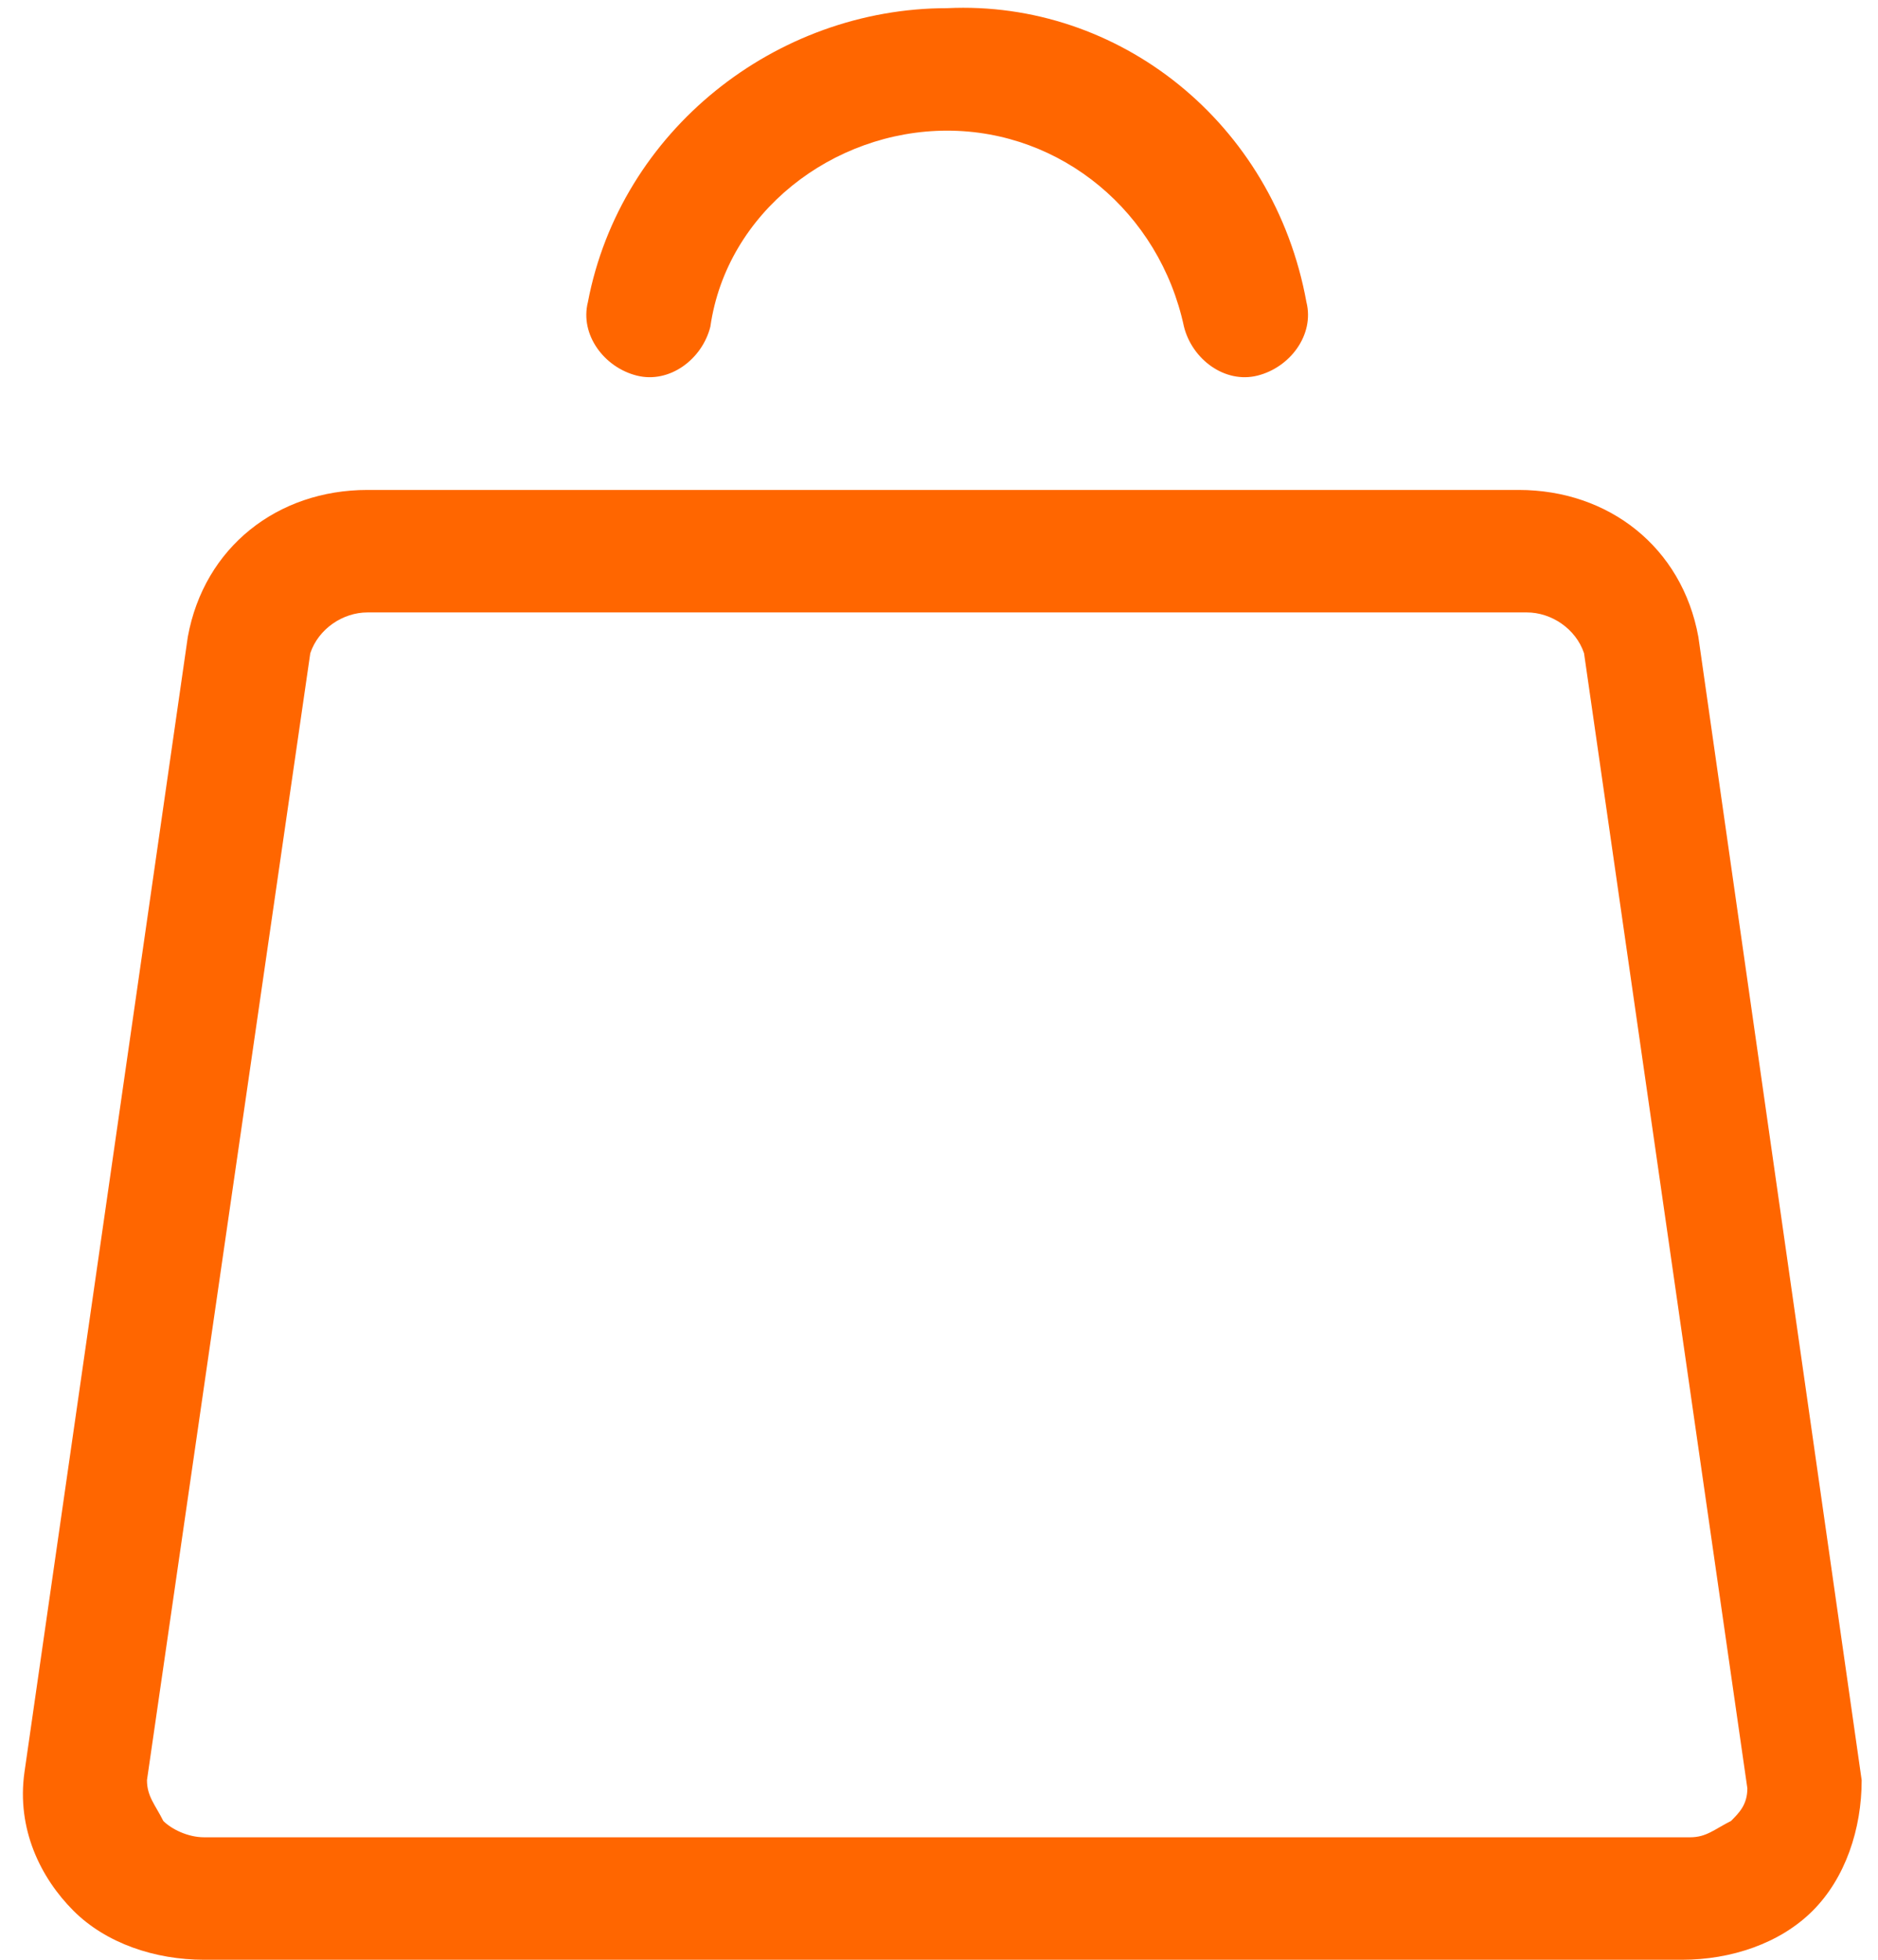
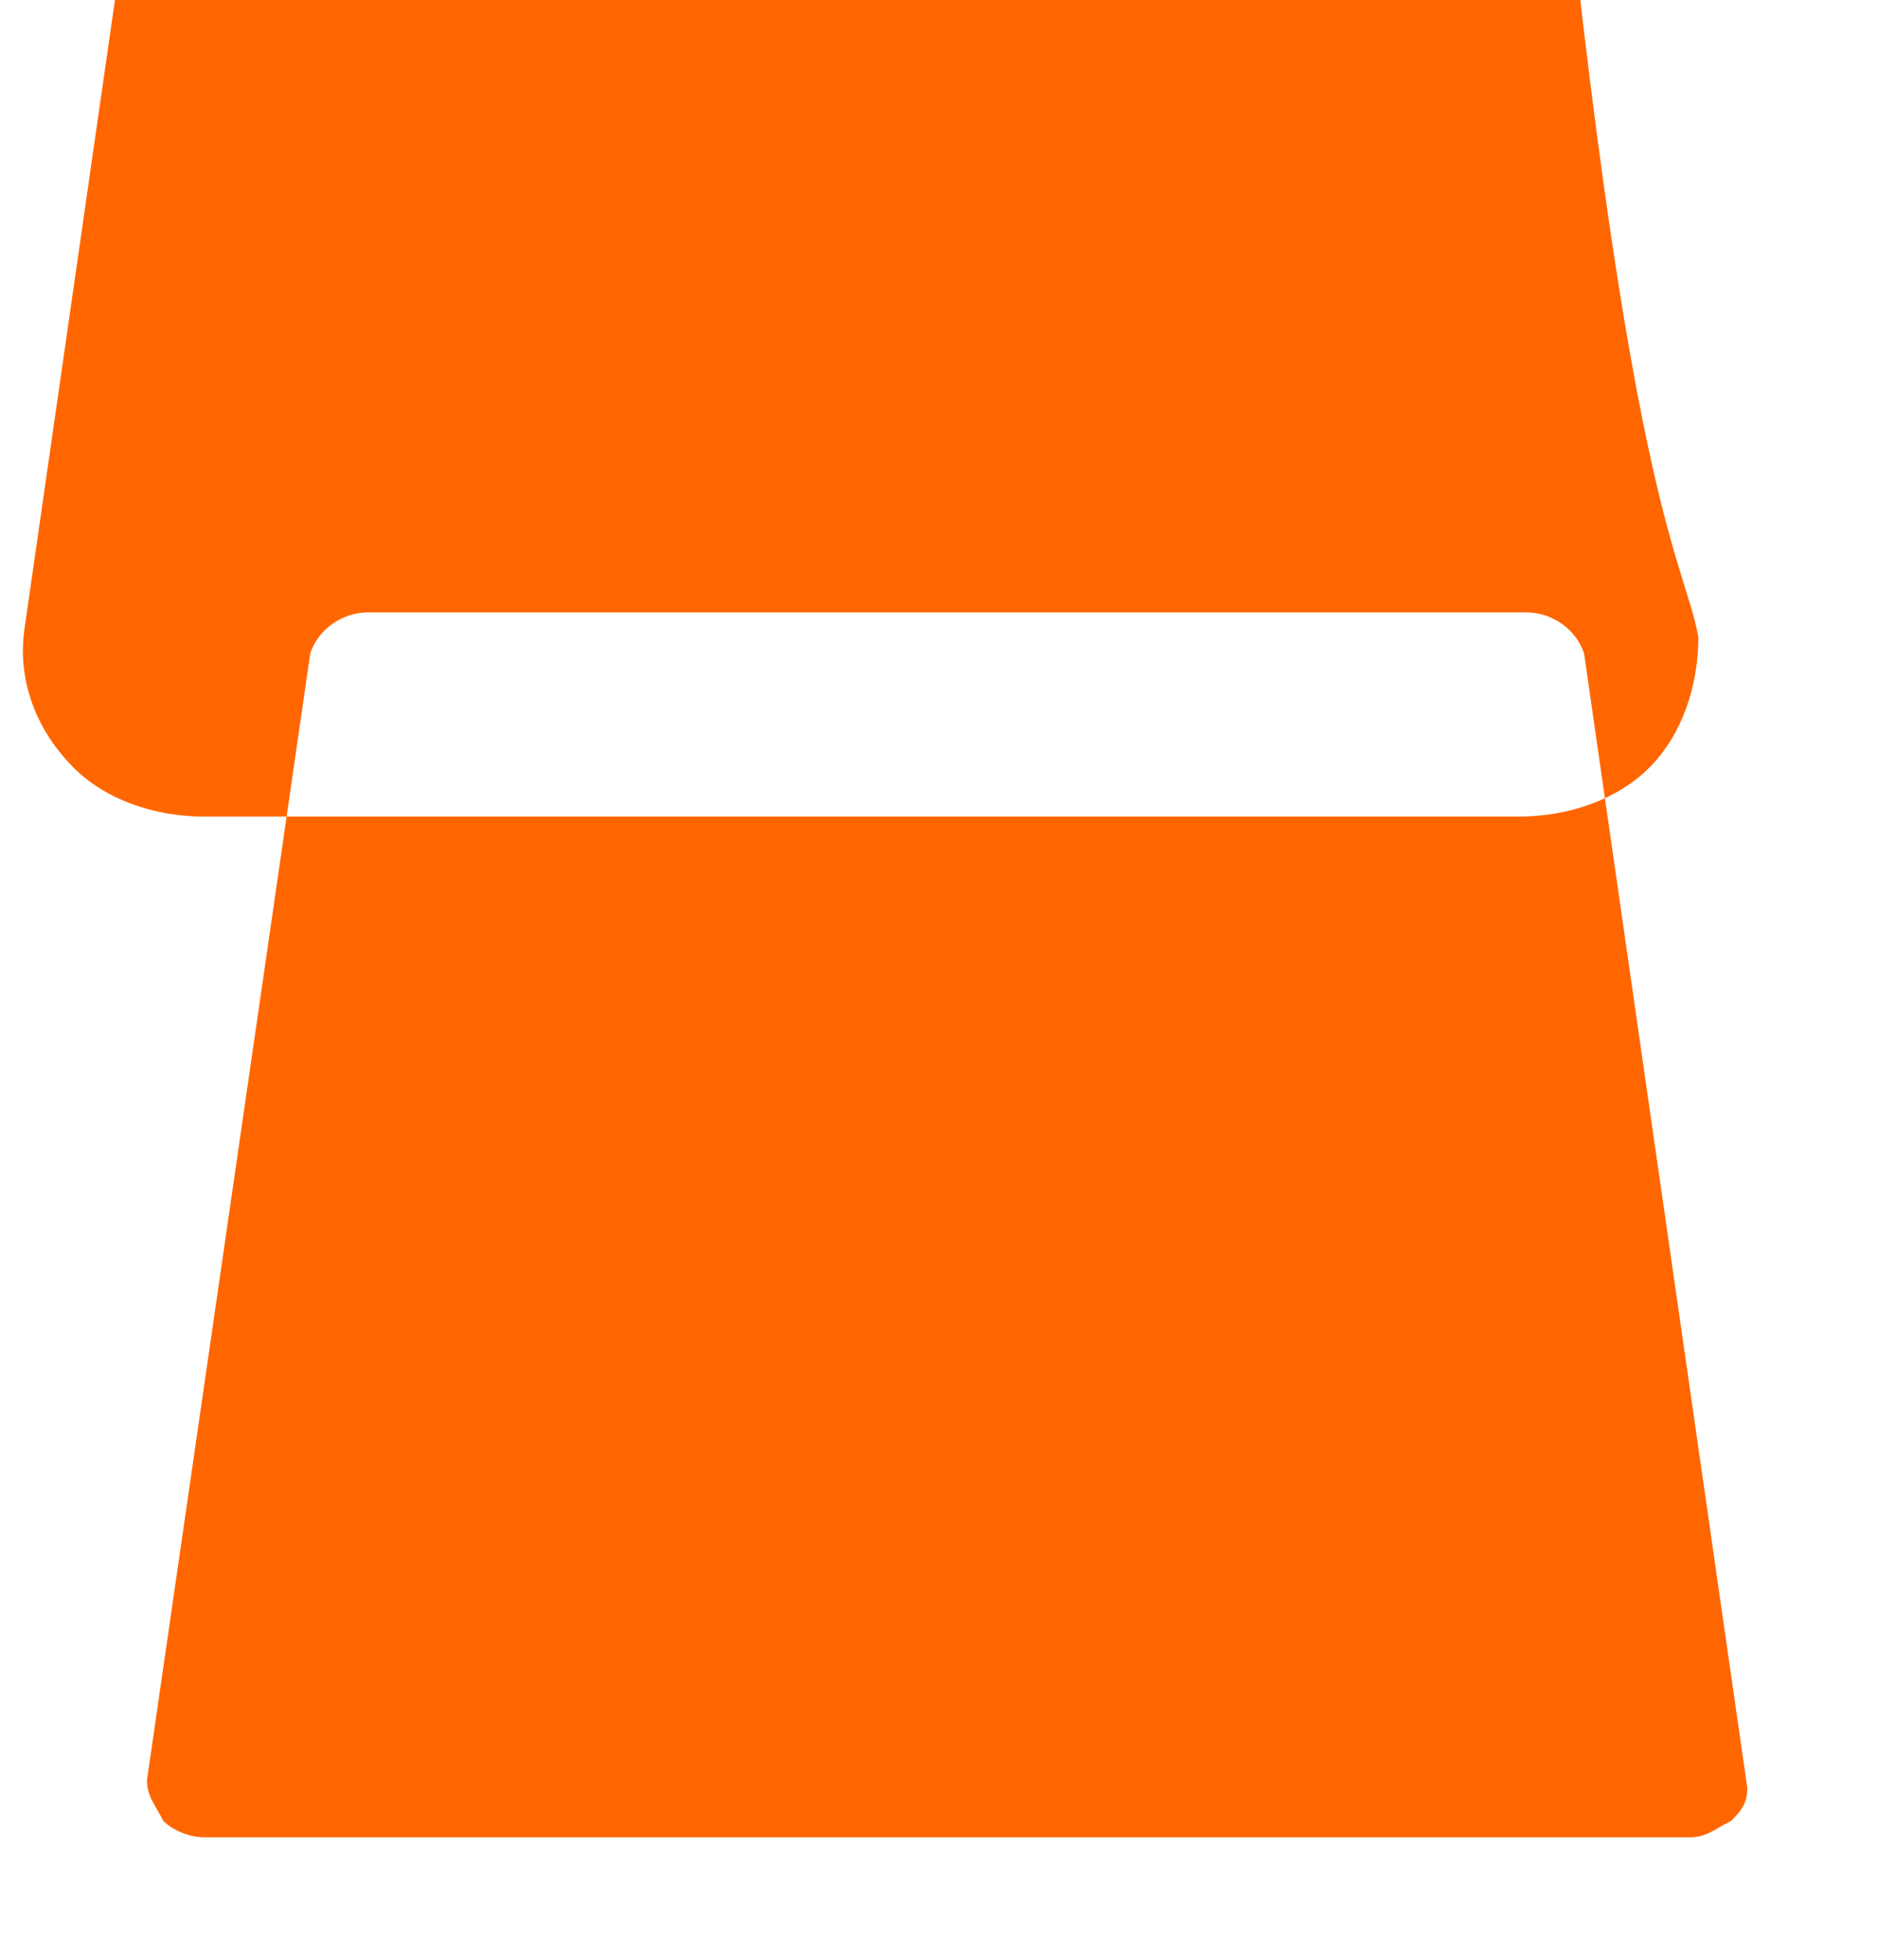
<svg xmlns="http://www.w3.org/2000/svg" version="1.1" id="Layer_1" x="0px" y="0px" viewBox="-466.5 269 23 24" style="enable-background:new -466.5 269 23 24;" xml:space="preserve">
  <style type="text/css">
	.st0{fill:#FF6600;}
</style>
  <g>
    <g>
-       <path class="st0" d="M-445.7,276.8l2,14c0,0.6-0.2,1.2-0.6,1.6s-1,0.6-1.6,0.6H-464c-0.6,0-1.2-0.2-1.6-0.6s-0.7-1-0.6-1.7l2-13.9    c0.2-1.1,1.1-1.8,2.2-1.8h14.1C-446.8,275-445.9,275.7-445.7,276.8L-445.7,276.8z M-447.8,276.5H-462c-0.3,0-0.6,0.2-0.7,0.5    l-2,13.8c0,0.2,0.1,0.3,0.2,0.5c0.1,0.1,0.3,0.2,0.5,0.2h18.2c0.2,0,0.3-0.1,0.5-0.2c0.1-0.1,0.2-0.2,0.2-0.4l-2-13.9    C-447.2,276.7-447.5,276.5-447.8,276.5L-447.8,276.5z M-450.5,272.7c0.1,0.4-0.2,0.8-0.6,0.9s-0.8-0.2-0.9-0.6l0,0    c-0.3-1.4-1.5-2.4-2.9-2.4s-2.7,1-2.9,2.4c-0.1,0.4-0.5,0.7-0.9,0.6s-0.7-0.5-0.6-0.9c0.4-2.1,2.3-3.6,4.4-3.6    C-452.8,269-450.9,270.5-450.5,272.7L-450.5,272.7z" />
+       <path class="st0" d="M-445.7,276.8c0,0.6-0.2,1.2-0.6,1.6s-1,0.6-1.6,0.6H-464c-0.6,0-1.2-0.2-1.6-0.6s-0.7-1-0.6-1.7l2-13.9    c0.2-1.1,1.1-1.8,2.2-1.8h14.1C-446.8,275-445.9,275.7-445.7,276.8L-445.7,276.8z M-447.8,276.5H-462c-0.3,0-0.6,0.2-0.7,0.5    l-2,13.8c0,0.2,0.1,0.3,0.2,0.5c0.1,0.1,0.3,0.2,0.5,0.2h18.2c0.2,0,0.3-0.1,0.5-0.2c0.1-0.1,0.2-0.2,0.2-0.4l-2-13.9    C-447.2,276.7-447.5,276.5-447.8,276.5L-447.8,276.5z M-450.5,272.7c0.1,0.4-0.2,0.8-0.6,0.9s-0.8-0.2-0.9-0.6l0,0    c-0.3-1.4-1.5-2.4-2.9-2.4s-2.7,1-2.9,2.4c-0.1,0.4-0.5,0.7-0.9,0.6s-0.7-0.5-0.6-0.9c0.4-2.1,2.3-3.6,4.4-3.6    C-452.8,269-450.9,270.5-450.5,272.7L-450.5,272.7z" />
    </g>
  </g>
</svg>